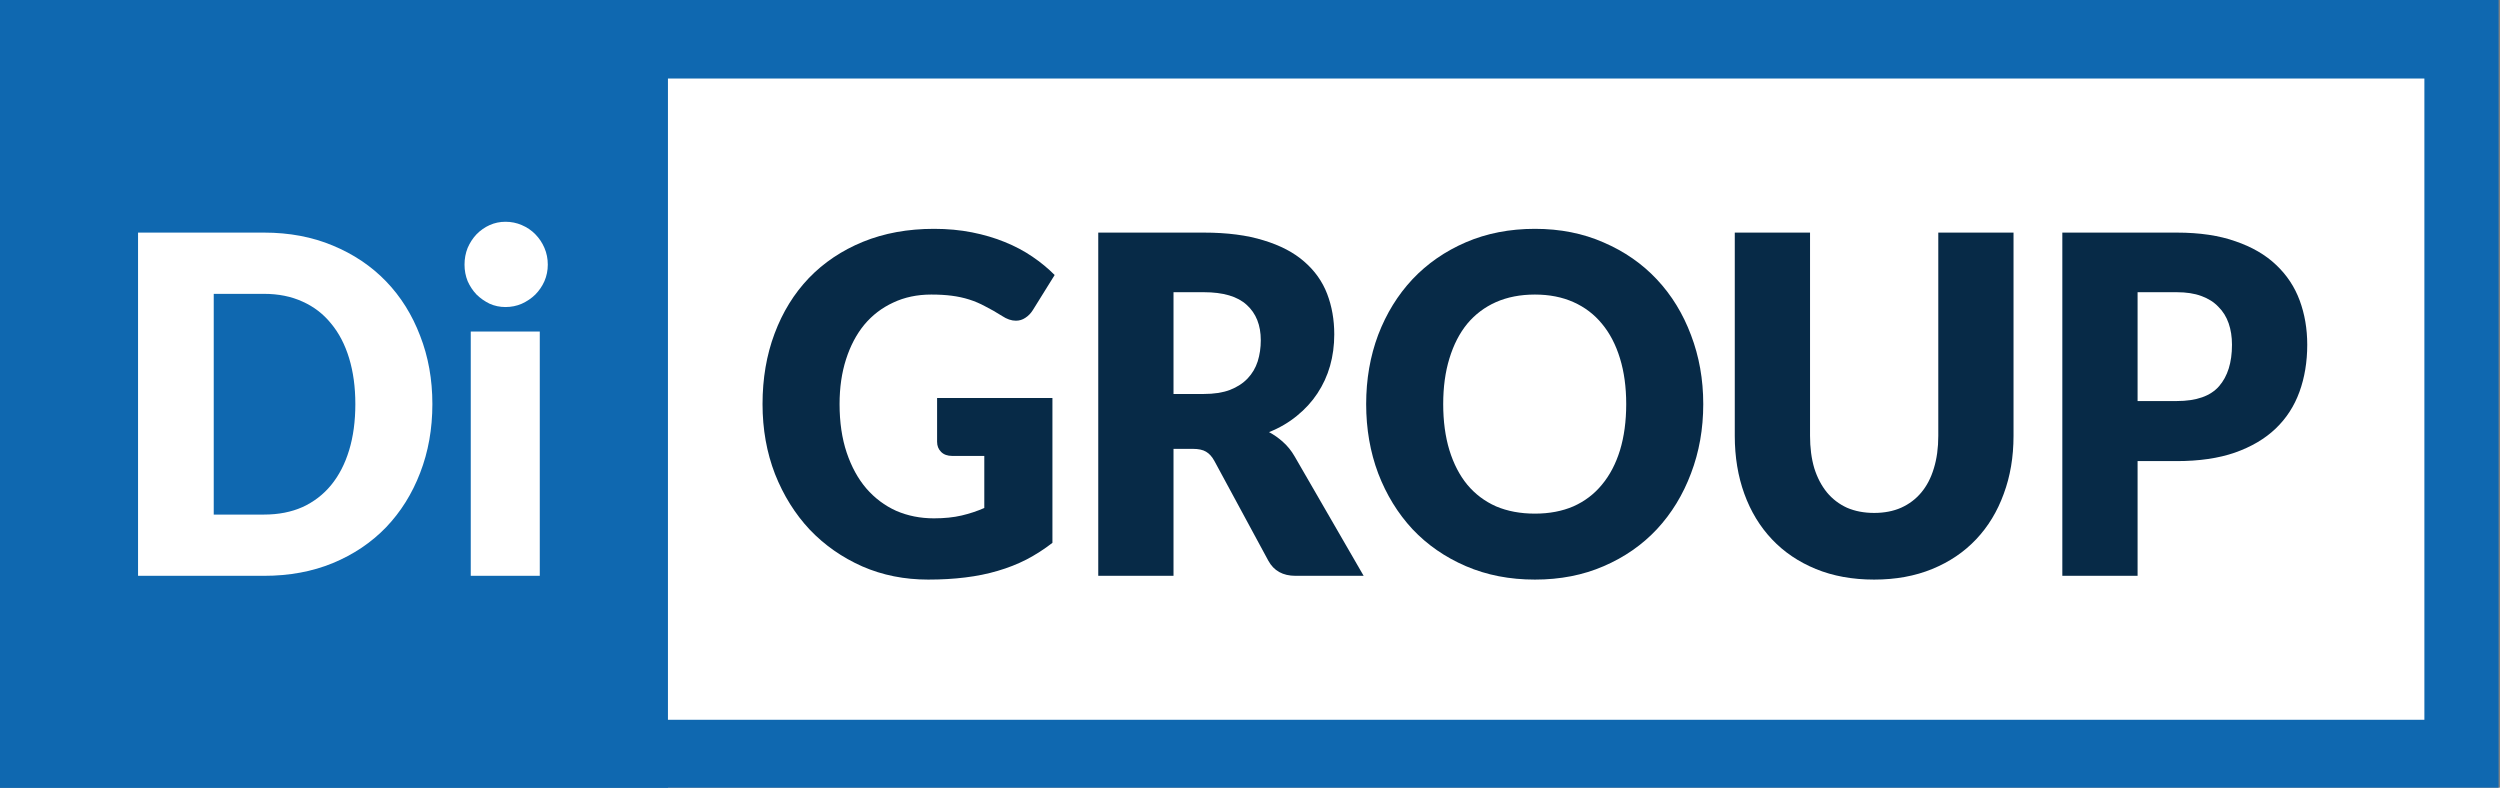
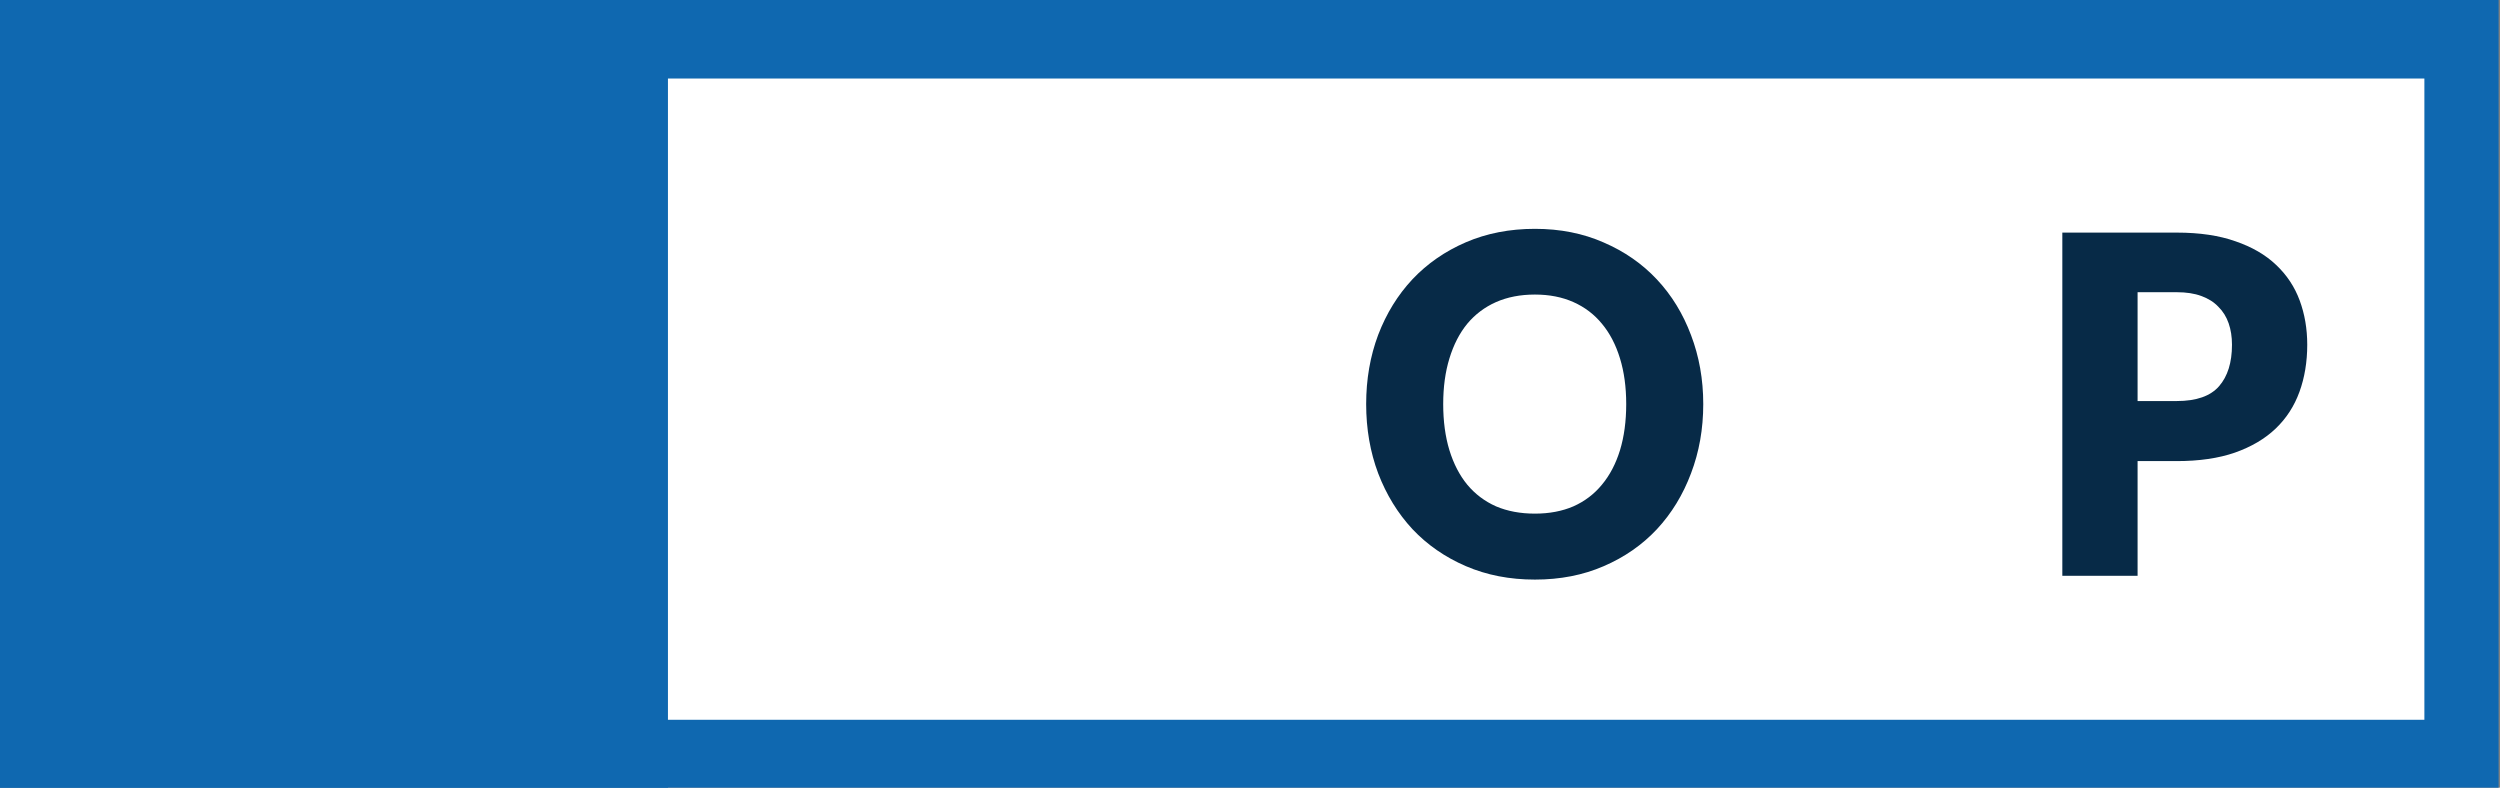
<svg xmlns="http://www.w3.org/2000/svg" width="146" height="46" viewBox="0 0 146 46" fill="none">
  <rect x="0" y="0" width="146" height="46" fill="#808080" stroke="none" />
  <g clip-path="url(#clip0_369_5)">
    <path d="M0 0H145.918V46.621H0V0Z" fill="#0F68B0" />
    <path d="M4.334 4.586H141.584V42.035H4.334V4.586Z" fill="white" />
-     <path d="M54.544 30.271C55.151 30.271 55.689 30.216 56.157 30.106C56.625 29.996 57.067 29.85 57.483 29.666V26.626H55.611C55.333 26.626 55.117 26.548 54.961 26.392C54.804 26.236 54.726 26.039 54.726 25.8V23.242H61.462V31.702C60.976 32.078 60.469 32.404 59.94 32.679C59.42 32.945 58.861 33.165 58.263 33.339C57.674 33.514 57.041 33.642 56.365 33.724C55.697 33.807 54.978 33.848 54.206 33.848C52.819 33.848 51.536 33.592 50.358 33.078C49.179 32.555 48.156 31.84 47.289 30.932C46.431 30.015 45.755 28.933 45.261 27.685C44.775 26.429 44.532 25.067 44.532 23.599C44.532 22.104 44.766 20.733 45.234 19.486C45.703 18.23 46.37 17.147 47.237 16.239C48.112 15.331 49.166 14.625 50.397 14.121C51.636 13.616 53.019 13.364 54.544 13.364C55.333 13.364 56.074 13.433 56.768 13.57C57.461 13.708 58.098 13.896 58.679 14.134C59.269 14.373 59.806 14.657 60.291 14.988C60.777 15.318 61.21 15.675 61.592 16.061L60.318 18.11C60.196 18.303 60.049 18.454 59.875 18.564C59.711 18.674 59.529 18.729 59.329 18.729C59.069 18.729 58.801 18.638 58.523 18.454C58.176 18.234 57.847 18.046 57.535 17.89C57.232 17.725 56.919 17.592 56.599 17.491C56.278 17.39 55.94 17.317 55.585 17.271C55.229 17.225 54.83 17.202 54.388 17.202C53.565 17.202 52.824 17.358 52.165 17.67C51.506 17.973 50.943 18.404 50.475 18.963C50.015 19.523 49.66 20.197 49.408 20.985C49.157 21.765 49.031 22.636 49.031 23.599C49.031 24.663 49.17 25.608 49.447 26.433C49.725 27.259 50.106 27.956 50.592 28.524C51.086 29.093 51.666 29.529 52.334 29.831C53.01 30.125 53.747 30.271 54.544 30.271Z" fill="#072A47" />
-     <path d="M68.533 26.213V33.628H64.138V13.584H70.301C71.671 13.584 72.837 13.736 73.799 14.038C74.77 14.332 75.559 14.744 76.165 15.276C76.781 15.808 77.227 16.436 77.505 17.161C77.782 17.886 77.921 18.674 77.921 19.527C77.921 20.178 77.838 20.793 77.674 21.371C77.509 21.948 77.262 22.485 76.933 22.98C76.612 23.466 76.213 23.902 75.736 24.287C75.268 24.672 74.727 24.989 74.111 25.236C74.406 25.392 74.679 25.585 74.93 25.814C75.19 26.044 75.416 26.323 75.606 26.653L79.637 33.628H75.658C74.921 33.628 74.393 33.335 74.072 32.748L70.925 26.928C70.787 26.672 70.622 26.488 70.431 26.378C70.249 26.268 69.989 26.213 69.651 26.213H68.533ZM68.533 23.008H70.301C70.899 23.008 71.406 22.93 71.823 22.774C72.247 22.609 72.594 22.384 72.863 22.1C73.132 21.816 73.326 21.485 73.448 21.109C73.569 20.724 73.63 20.311 73.63 19.871C73.63 18.991 73.357 18.303 72.811 17.808C72.273 17.312 71.437 17.065 70.301 17.065H68.533V23.008Z" fill="#072A47" />
    <path d="M99.47 23.599C99.47 25.048 99.231 26.397 98.755 27.644C98.287 28.891 97.624 29.978 96.765 30.904C95.907 31.821 94.871 32.541 93.658 33.064C92.453 33.587 91.114 33.848 89.64 33.848C88.166 33.848 86.823 33.587 85.609 33.064C84.396 32.541 83.355 31.821 82.489 30.904C81.63 29.978 80.963 28.891 80.486 27.644C80.018 26.397 79.784 25.048 79.784 23.599C79.784 22.15 80.018 20.802 80.486 19.555C80.963 18.308 81.63 17.225 82.489 16.308C83.355 15.391 84.396 14.671 85.609 14.148C86.823 13.626 88.166 13.364 89.64 13.364C91.114 13.364 92.453 13.63 93.658 14.162C94.871 14.685 95.907 15.405 96.765 16.322C97.624 17.239 98.287 18.321 98.755 19.569C99.231 20.816 99.47 22.159 99.47 23.599ZM94.971 23.599C94.971 22.609 94.85 21.719 94.607 20.93C94.364 20.133 94.013 19.459 93.554 18.908C93.103 18.358 92.548 17.936 91.889 17.643C91.231 17.349 90.481 17.202 89.64 17.202C88.79 17.202 88.032 17.349 87.365 17.643C86.706 17.936 86.147 18.358 85.687 18.908C85.236 19.459 84.89 20.133 84.647 20.93C84.404 21.719 84.283 22.609 84.283 23.599C84.283 24.599 84.404 25.498 84.647 26.296C84.89 27.084 85.236 27.754 85.687 28.304C86.147 28.855 86.706 29.276 87.365 29.57C88.032 29.854 88.79 29.996 89.64 29.996C90.481 29.996 91.231 29.854 91.889 29.57C92.548 29.276 93.103 28.855 93.554 28.304C94.013 27.754 94.364 27.084 94.607 26.296C94.85 25.498 94.971 24.599 94.971 23.599Z" fill="#072A47" />
-     <path d="M109.451 29.955C110.04 29.955 110.565 29.854 111.024 29.652C111.492 29.442 111.887 29.143 112.207 28.758C112.528 28.373 112.771 27.905 112.936 27.355C113.109 26.796 113.196 26.163 113.196 25.456V13.584H117.59V25.456C117.59 26.686 117.4 27.814 117.018 28.841C116.646 29.868 116.108 30.753 115.406 31.496C114.704 32.239 113.85 32.816 112.844 33.229C111.839 33.642 110.708 33.848 109.451 33.848C108.185 33.848 107.05 33.642 106.044 33.229C105.039 32.816 104.185 32.239 103.483 31.496C102.78 30.753 102.243 29.868 101.87 28.841C101.498 27.814 101.311 26.686 101.311 25.456V13.584H105.706V25.443C105.706 26.149 105.788 26.782 105.953 27.341C106.126 27.892 106.374 28.364 106.694 28.758C107.015 29.143 107.405 29.442 107.864 29.652C108.333 29.854 108.861 29.955 109.451 29.955Z" fill="#072A47" />
-     <path d="M124.835 26.928V33.628H120.44V13.584H127.124C128.458 13.584 129.603 13.754 130.556 14.093C131.518 14.423 132.307 14.882 132.923 15.469C133.547 16.056 134.006 16.748 134.301 17.546C134.596 18.344 134.743 19.206 134.743 20.133C134.743 21.132 134.591 22.049 134.288 22.884C133.985 23.719 133.521 24.434 132.897 25.03C132.273 25.626 131.479 26.094 130.517 26.433C129.564 26.764 128.432 26.928 127.124 26.928H124.835ZM124.835 23.421H127.124C128.268 23.421 129.091 23.132 129.594 22.554C130.097 21.976 130.348 21.169 130.348 20.133C130.348 19.674 130.283 19.257 130.153 18.881C130.023 18.505 129.824 18.184 129.555 17.918C129.295 17.643 128.961 17.432 128.554 17.285C128.155 17.138 127.678 17.065 127.124 17.065H124.835V23.421Z" fill="#072A47" />
+     <path d="M124.835 26.928V33.628H120.44V13.584H127.124C128.458 13.584 129.603 13.754 130.556 14.093C131.518 14.423 132.307 14.882 132.923 15.469C133.547 16.056 134.006 16.748 134.301 17.546C134.596 18.344 134.743 19.206 134.743 20.133C134.743 21.132 134.591 22.049 134.288 22.884C133.985 23.719 133.521 24.434 132.897 25.03C132.273 25.626 131.479 26.094 130.517 26.433C129.564 26.764 128.432 26.928 127.124 26.928H124.835ZM124.835 23.421H127.124C128.268 23.421 129.091 23.132 129.594 22.554C130.097 21.976 130.348 21.169 130.348 20.133C130.348 19.674 130.283 19.257 130.153 18.881C130.023 18.505 129.824 18.184 129.555 17.918C129.295 17.643 128.961 17.432 128.554 17.285C128.155 17.138 127.678 17.065 127.124 17.065H124.835Z" fill="#072A47" />
    <path d="M0 0H39.008V46.621H0V0Z" fill="#0F68B0" />
-     <path d="M25.251 23.599C25.251 25.048 25.013 26.387 24.536 27.616C24.068 28.836 23.405 29.895 22.547 30.794C21.688 31.684 20.652 32.381 19.439 32.885C18.234 33.381 16.895 33.628 15.421 33.628H8.062V13.584H15.421C16.895 13.584 18.234 13.836 19.439 14.341C20.652 14.845 21.688 15.542 22.547 16.432C23.405 17.322 24.068 18.381 24.536 19.61C25.013 20.83 25.251 22.159 25.251 23.599ZM20.752 23.599C20.752 22.609 20.631 21.715 20.388 20.917C20.145 20.119 19.794 19.445 19.335 18.895C18.884 18.335 18.329 17.909 17.671 17.615C17.012 17.312 16.262 17.161 15.421 17.161H12.482V30.051H15.421C16.262 30.051 17.012 29.905 17.671 29.611C18.329 29.308 18.884 28.882 19.335 28.332C19.794 27.772 20.145 27.094 20.388 26.296C20.631 25.498 20.752 24.599 20.752 23.599Z" fill="white" />
-     <path d="M31.523 19.362V33.628H27.492V19.362H31.523ZM31.991 15.455C31.991 15.794 31.926 16.116 31.796 16.418C31.666 16.712 31.488 16.973 31.263 17.202C31.038 17.422 30.773 17.601 30.47 17.739C30.175 17.867 29.859 17.931 29.521 17.931C29.191 17.931 28.884 17.867 28.598 17.739C28.311 17.601 28.056 17.422 27.83 17.202C27.614 16.973 27.44 16.712 27.31 16.418C27.189 16.116 27.128 15.794 27.128 15.455C27.128 15.107 27.189 14.781 27.31 14.479C27.44 14.176 27.614 13.91 27.83 13.681C28.056 13.451 28.311 13.272 28.598 13.144C28.884 13.016 29.191 12.951 29.521 12.951C29.859 12.951 30.175 13.016 30.47 13.144C30.773 13.272 31.038 13.451 31.263 13.681C31.488 13.91 31.666 14.176 31.796 14.479C31.926 14.781 31.991 15.107 31.991 15.455Z" fill="white" />
  </g>
  <defs>
    <clipPath id="clip0_369_5">
      <rect width="146" height="46" fill="white" />
    </clipPath>
  </defs>
</svg>